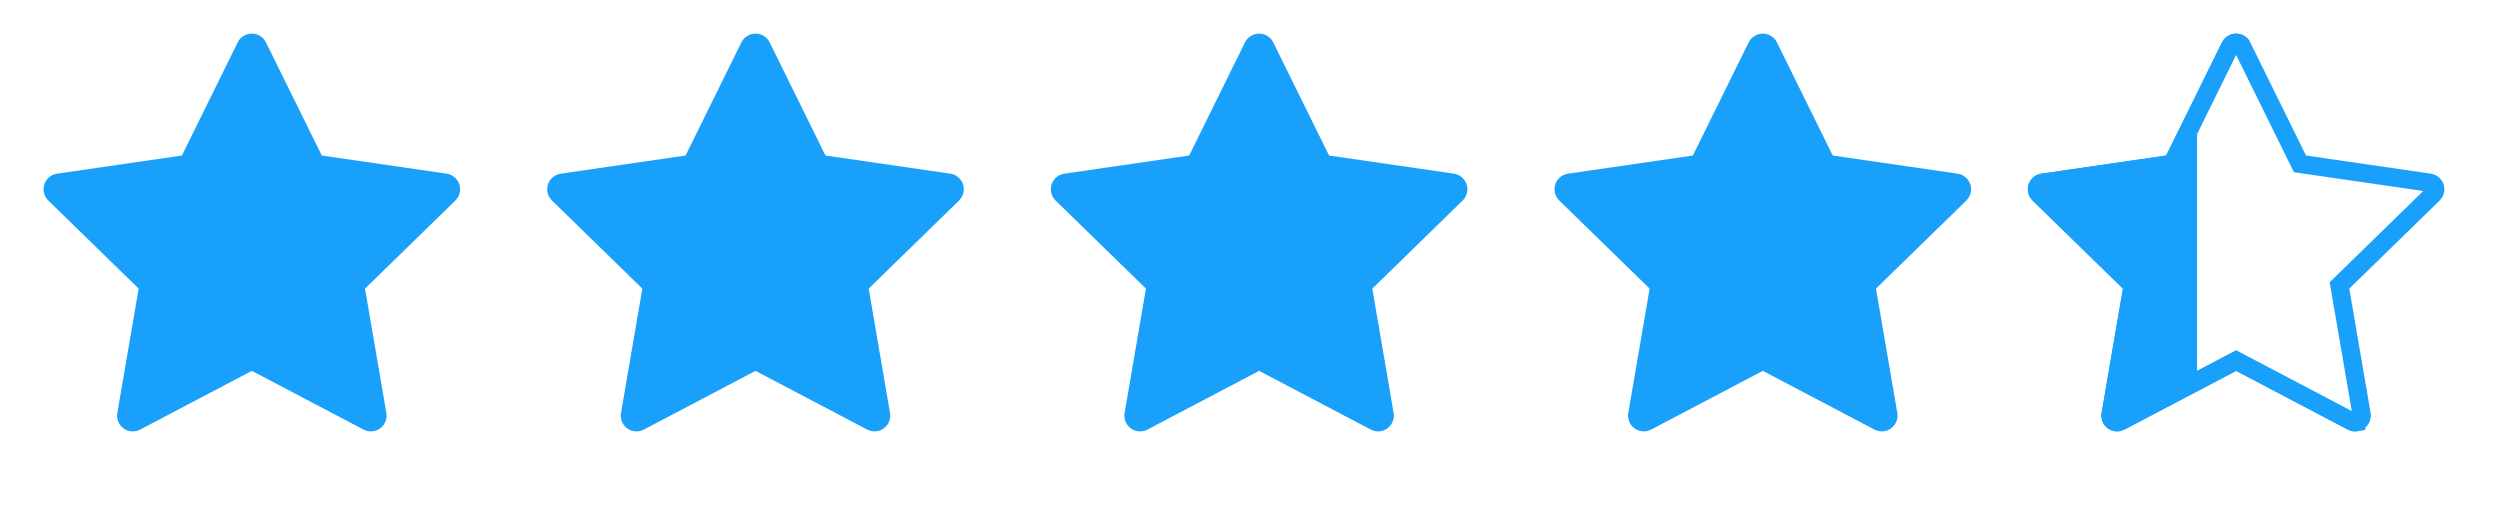
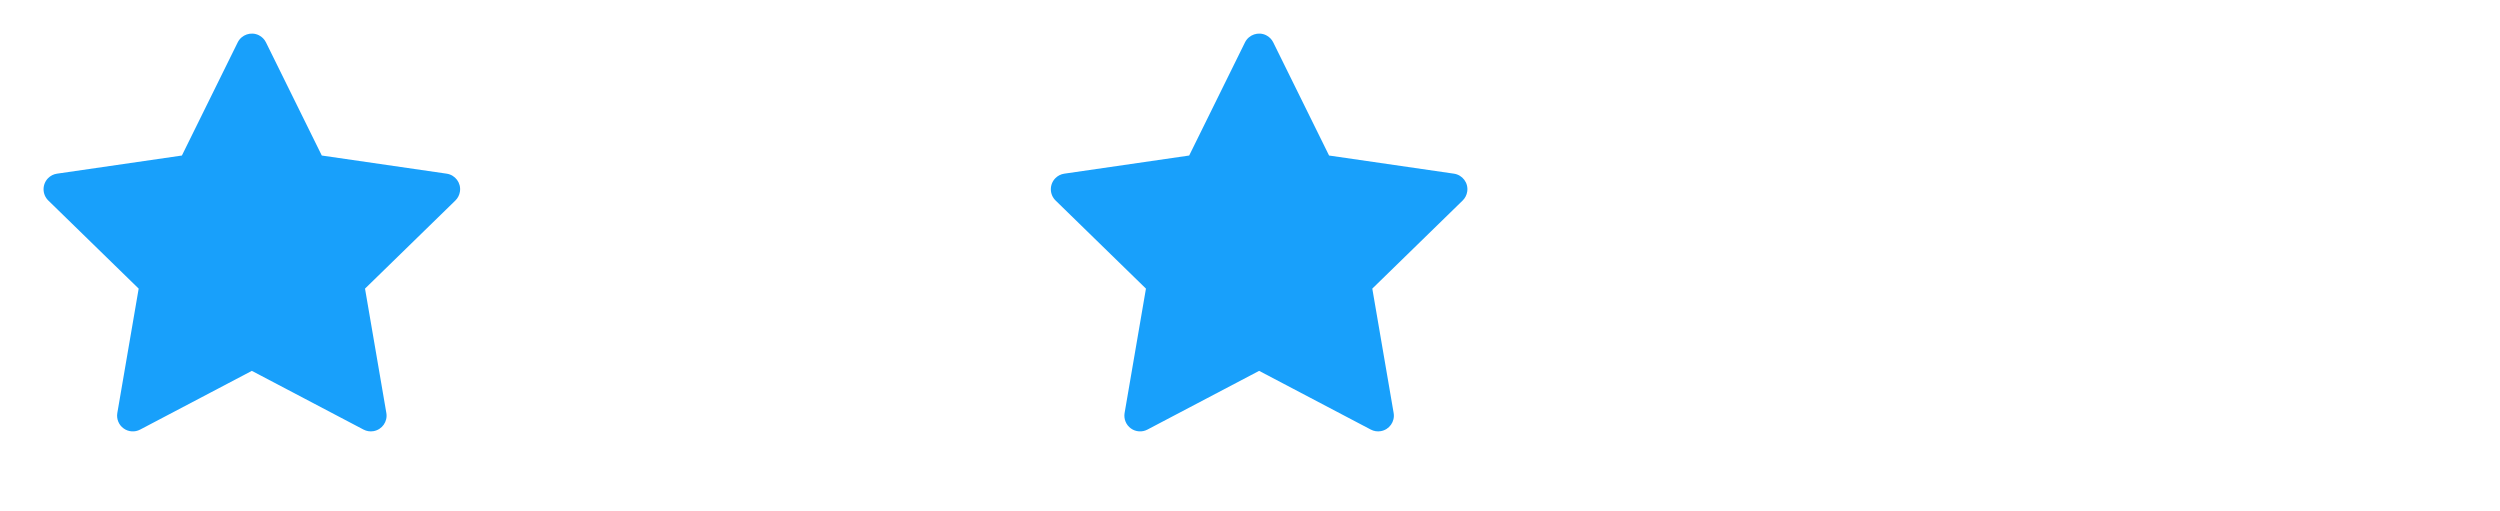
<svg xmlns="http://www.w3.org/2000/svg" width="137" height="28" viewBox="0 0 137 28" fill="none">
  <path d="M24.477 9.517L17.634 8.523L14.574 2.321C14.491 2.151 14.353 2.014 14.184 1.93C13.758 1.72 13.24 1.895 13.027 2.321L9.968 8.523L3.125 9.517C2.936 9.544 2.763 9.633 2.631 9.768C2.472 9.932 2.384 10.153 2.387 10.382C2.39 10.611 2.484 10.829 2.648 10.989L7.599 15.816L6.429 22.633C6.402 22.791 6.419 22.954 6.48 23.103C6.54 23.253 6.641 23.382 6.772 23.476C6.902 23.571 7.056 23.627 7.216 23.638C7.377 23.65 7.537 23.616 7.68 23.541L13.801 20.323L19.922 23.541C20.089 23.63 20.283 23.66 20.469 23.627C20.938 23.546 21.253 23.102 21.172 22.633L20.003 15.816L24.954 10.989C25.089 10.857 25.178 10.684 25.205 10.496C25.277 10.024 24.949 9.587 24.477 9.517Z" fill="#18A0FB" />
  <path d="M79.676 9.517L72.833 8.523L69.773 2.321C69.69 2.151 69.552 2.014 69.383 1.93C68.957 1.72 68.439 1.895 68.226 2.321L65.167 8.523L58.324 9.517C58.135 9.544 57.963 9.633 57.831 9.768C57.671 9.932 57.583 10.153 57.586 10.382C57.589 10.611 57.683 10.829 57.847 10.989L62.798 15.816L61.628 22.633C61.601 22.791 61.618 22.954 61.679 23.103C61.739 23.253 61.841 23.382 61.971 23.476C62.101 23.571 62.255 23.627 62.416 23.638C62.576 23.65 62.737 23.616 62.879 23.541L69 20.323L75.121 23.541C75.288 23.63 75.482 23.66 75.668 23.627C76.137 23.546 76.453 23.102 76.372 22.633L75.202 15.816L80.153 10.989C80.288 10.857 80.377 10.684 80.404 10.496C80.477 10.024 80.148 9.587 79.676 9.517Z" fill="#18A0FB" />
-   <path d="M52.078 9.517L45.235 8.523L42.176 2.321C42.092 2.151 41.955 2.014 41.785 1.93C41.359 1.72 40.842 1.895 40.629 2.321L37.57 8.523L30.726 9.517C30.538 9.544 30.365 9.633 30.233 9.768C30.073 9.932 29.985 10.153 29.988 10.382C29.991 10.611 30.085 10.829 30.249 10.989L35.2 15.816L34.031 22.633C34.003 22.791 34.021 22.954 34.081 23.103C34.142 23.253 34.243 23.382 34.373 23.476C34.503 23.571 34.657 23.627 34.818 23.638C34.978 23.65 35.139 23.616 35.281 23.541L41.402 20.323L47.523 23.541C47.691 23.63 47.885 23.66 48.071 23.627C48.539 23.546 48.855 23.102 48.774 22.633L47.604 15.816L52.556 10.989C52.69 10.857 52.779 10.684 52.806 10.496C52.879 10.024 52.55 9.587 52.078 9.517Z" fill="#18A0FB" />
-   <path d="M107.278 9.517L100.434 8.523L97.375 2.321C97.291 2.151 97.154 2.014 96.984 1.93C96.558 1.72 96.041 1.895 95.828 2.321L92.769 8.523L85.925 9.517C85.737 9.544 85.564 9.633 85.432 9.768C85.272 9.932 85.184 10.153 85.188 10.382C85.191 10.611 85.284 10.829 85.448 10.989L90.4 15.816L89.23 22.633C89.202 22.791 89.22 22.954 89.281 23.103C89.341 23.253 89.442 23.382 89.572 23.476C89.703 23.571 89.857 23.627 90.017 23.638C90.178 23.65 90.338 23.616 90.481 23.541L96.602 20.323L102.723 23.541C102.89 23.63 103.084 23.66 103.27 23.627C103.739 23.546 104.054 23.102 103.973 22.633L102.803 15.816L107.755 10.989C107.889 10.857 107.978 10.684 108.005 10.496C108.078 10.024 107.749 9.587 107.278 9.517Z" fill="#18A0FB" />
  <g clip-path="url(#clip0)">
    <path d="M125.923 8.744L126.04 8.98L126.3 9.018L133.142 10.012C133.142 10.012 133.142 10.012 133.142 10.012C133.345 10.043 133.478 10.228 133.449 10.419L133.449 10.419L133.448 10.425C133.437 10.503 133.4 10.575 133.343 10.631C133.343 10.632 133.342 10.632 133.342 10.632L128.392 15.458L128.204 15.642L128.248 15.901L129.418 22.717L129.418 22.718C129.452 22.913 129.32 23.1 129.122 23.134L129.122 23.135C129.043 23.148 128.962 23.135 128.895 23.1L128.893 23.098L122.772 19.88L122.539 19.758L122.306 19.88L116.185 23.098L116.185 23.099C116.125 23.13 116.058 23.145 115.99 23.14C115.923 23.135 115.858 23.111 115.804 23.072C115.749 23.032 115.707 22.978 115.681 22.915C115.656 22.853 115.649 22.784 115.66 22.718L115.66 22.717L116.83 15.901L116.874 15.642L116.686 15.458L111.735 10.631L111.735 10.631C111.666 10.564 111.626 10.472 111.625 10.375C111.624 10.279 111.661 10.186 111.727 10.117C111.784 10.06 111.856 10.023 111.934 10.012L111.935 10.012L118.778 9.018L119.038 8.98L119.155 8.744L122.213 2.544C122.213 2.544 122.213 2.544 122.213 2.543C122.304 2.363 122.523 2.291 122.7 2.378L122.701 2.379C122.772 2.413 122.829 2.471 122.864 2.542L122.864 2.542L125.923 8.744Z" stroke="#18A0FB" />
-     <path d="M122.922 1.93C123.092 2.014 123.229 2.151 123.313 2.321L121.898 3L121.856 4.161L120.398 6V20.323L122.539 20L129.207 23.104C129.288 23.573 129.676 23.547 129.207 23.628C129.021 23.66 128.827 23.63 128.66 23.541L122.539 20.323L116.418 23.541C116.276 23.616 116.115 23.65 115.955 23.639C115.794 23.627 115.64 23.571 115.51 23.477C115.38 23.382 115.279 23.253 115.218 23.104C115.157 22.955 115.14 22.791 115.167 22.633L116.337 15.816L111.386 10.989C111.222 10.829 111.128 10.611 111.125 10.382C111.122 10.153 111.21 9.932 111.37 9.768C111.502 9.633 111.674 9.545 111.863 9.518L118.706 8.523L121.765 2.321C121.978 1.895 122.496 1.72 122.922 1.93Z" fill="#18A0FB" />
  </g>
  <defs>
    <clipPath id="clip0">
-       <rect width="27.6" height="27.6" fill="white" transform="translate(109.398)" />
-     </clipPath>
+       </clipPath>
  </defs>
</svg>